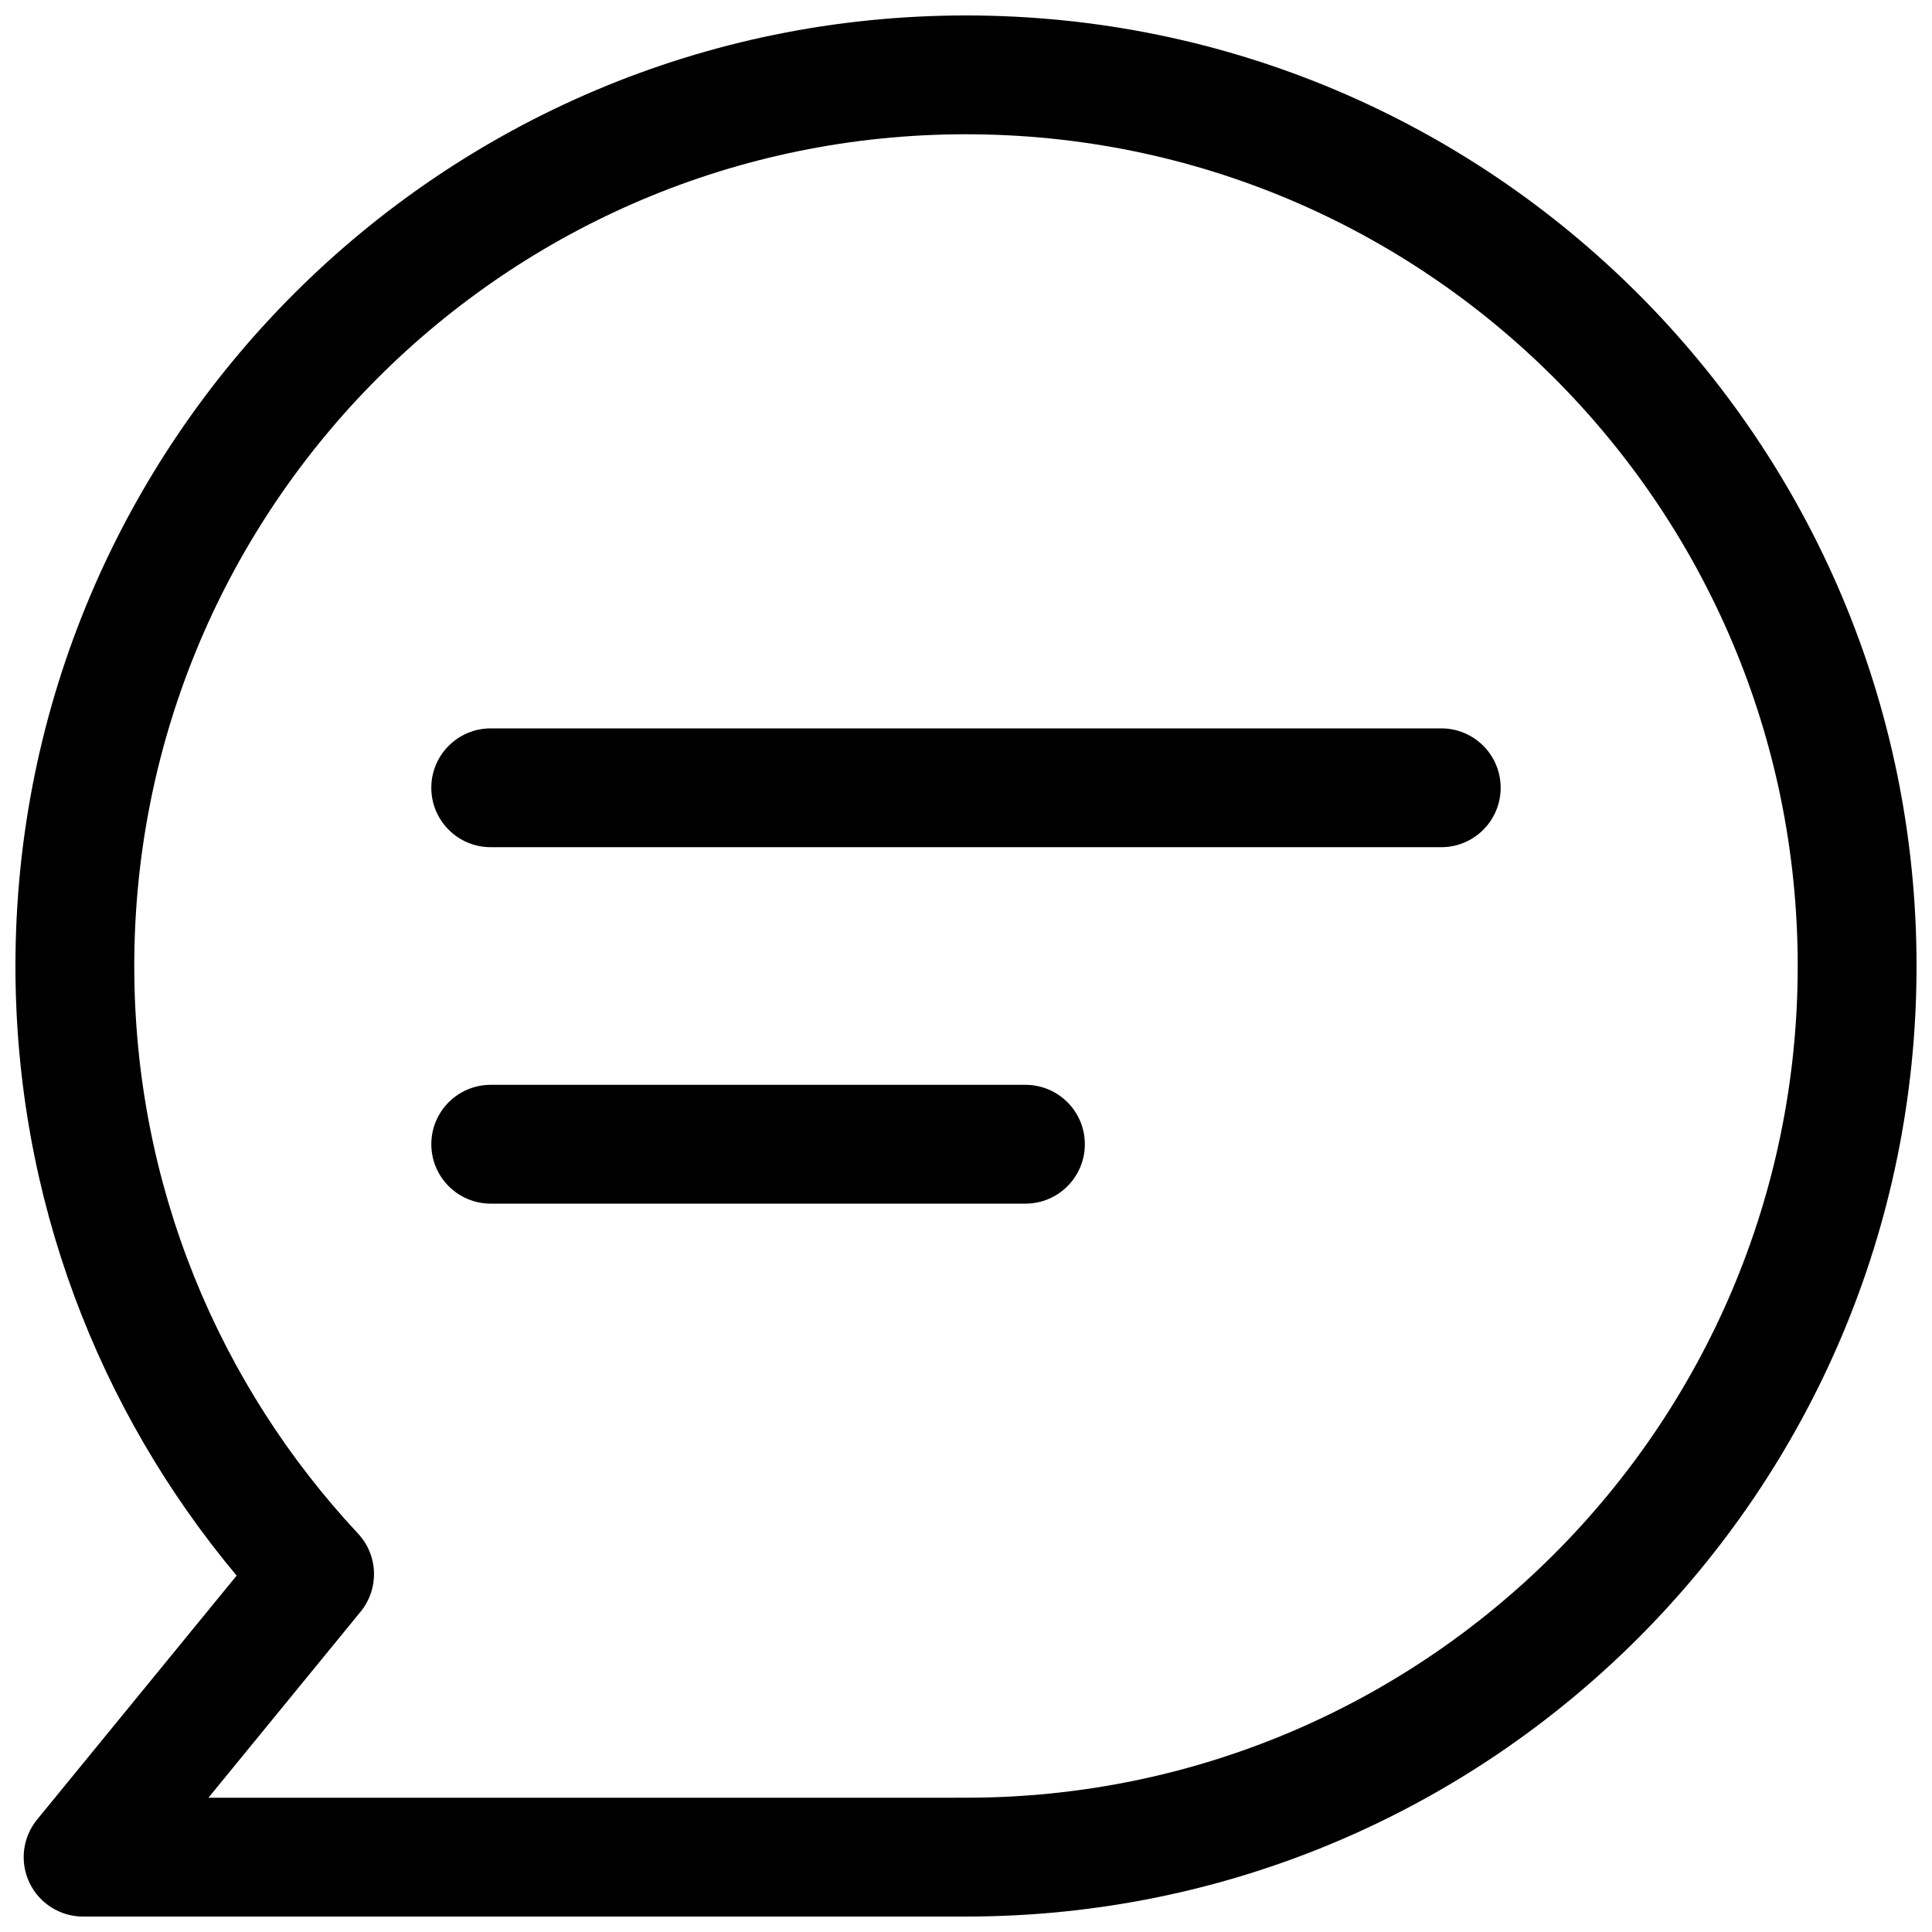
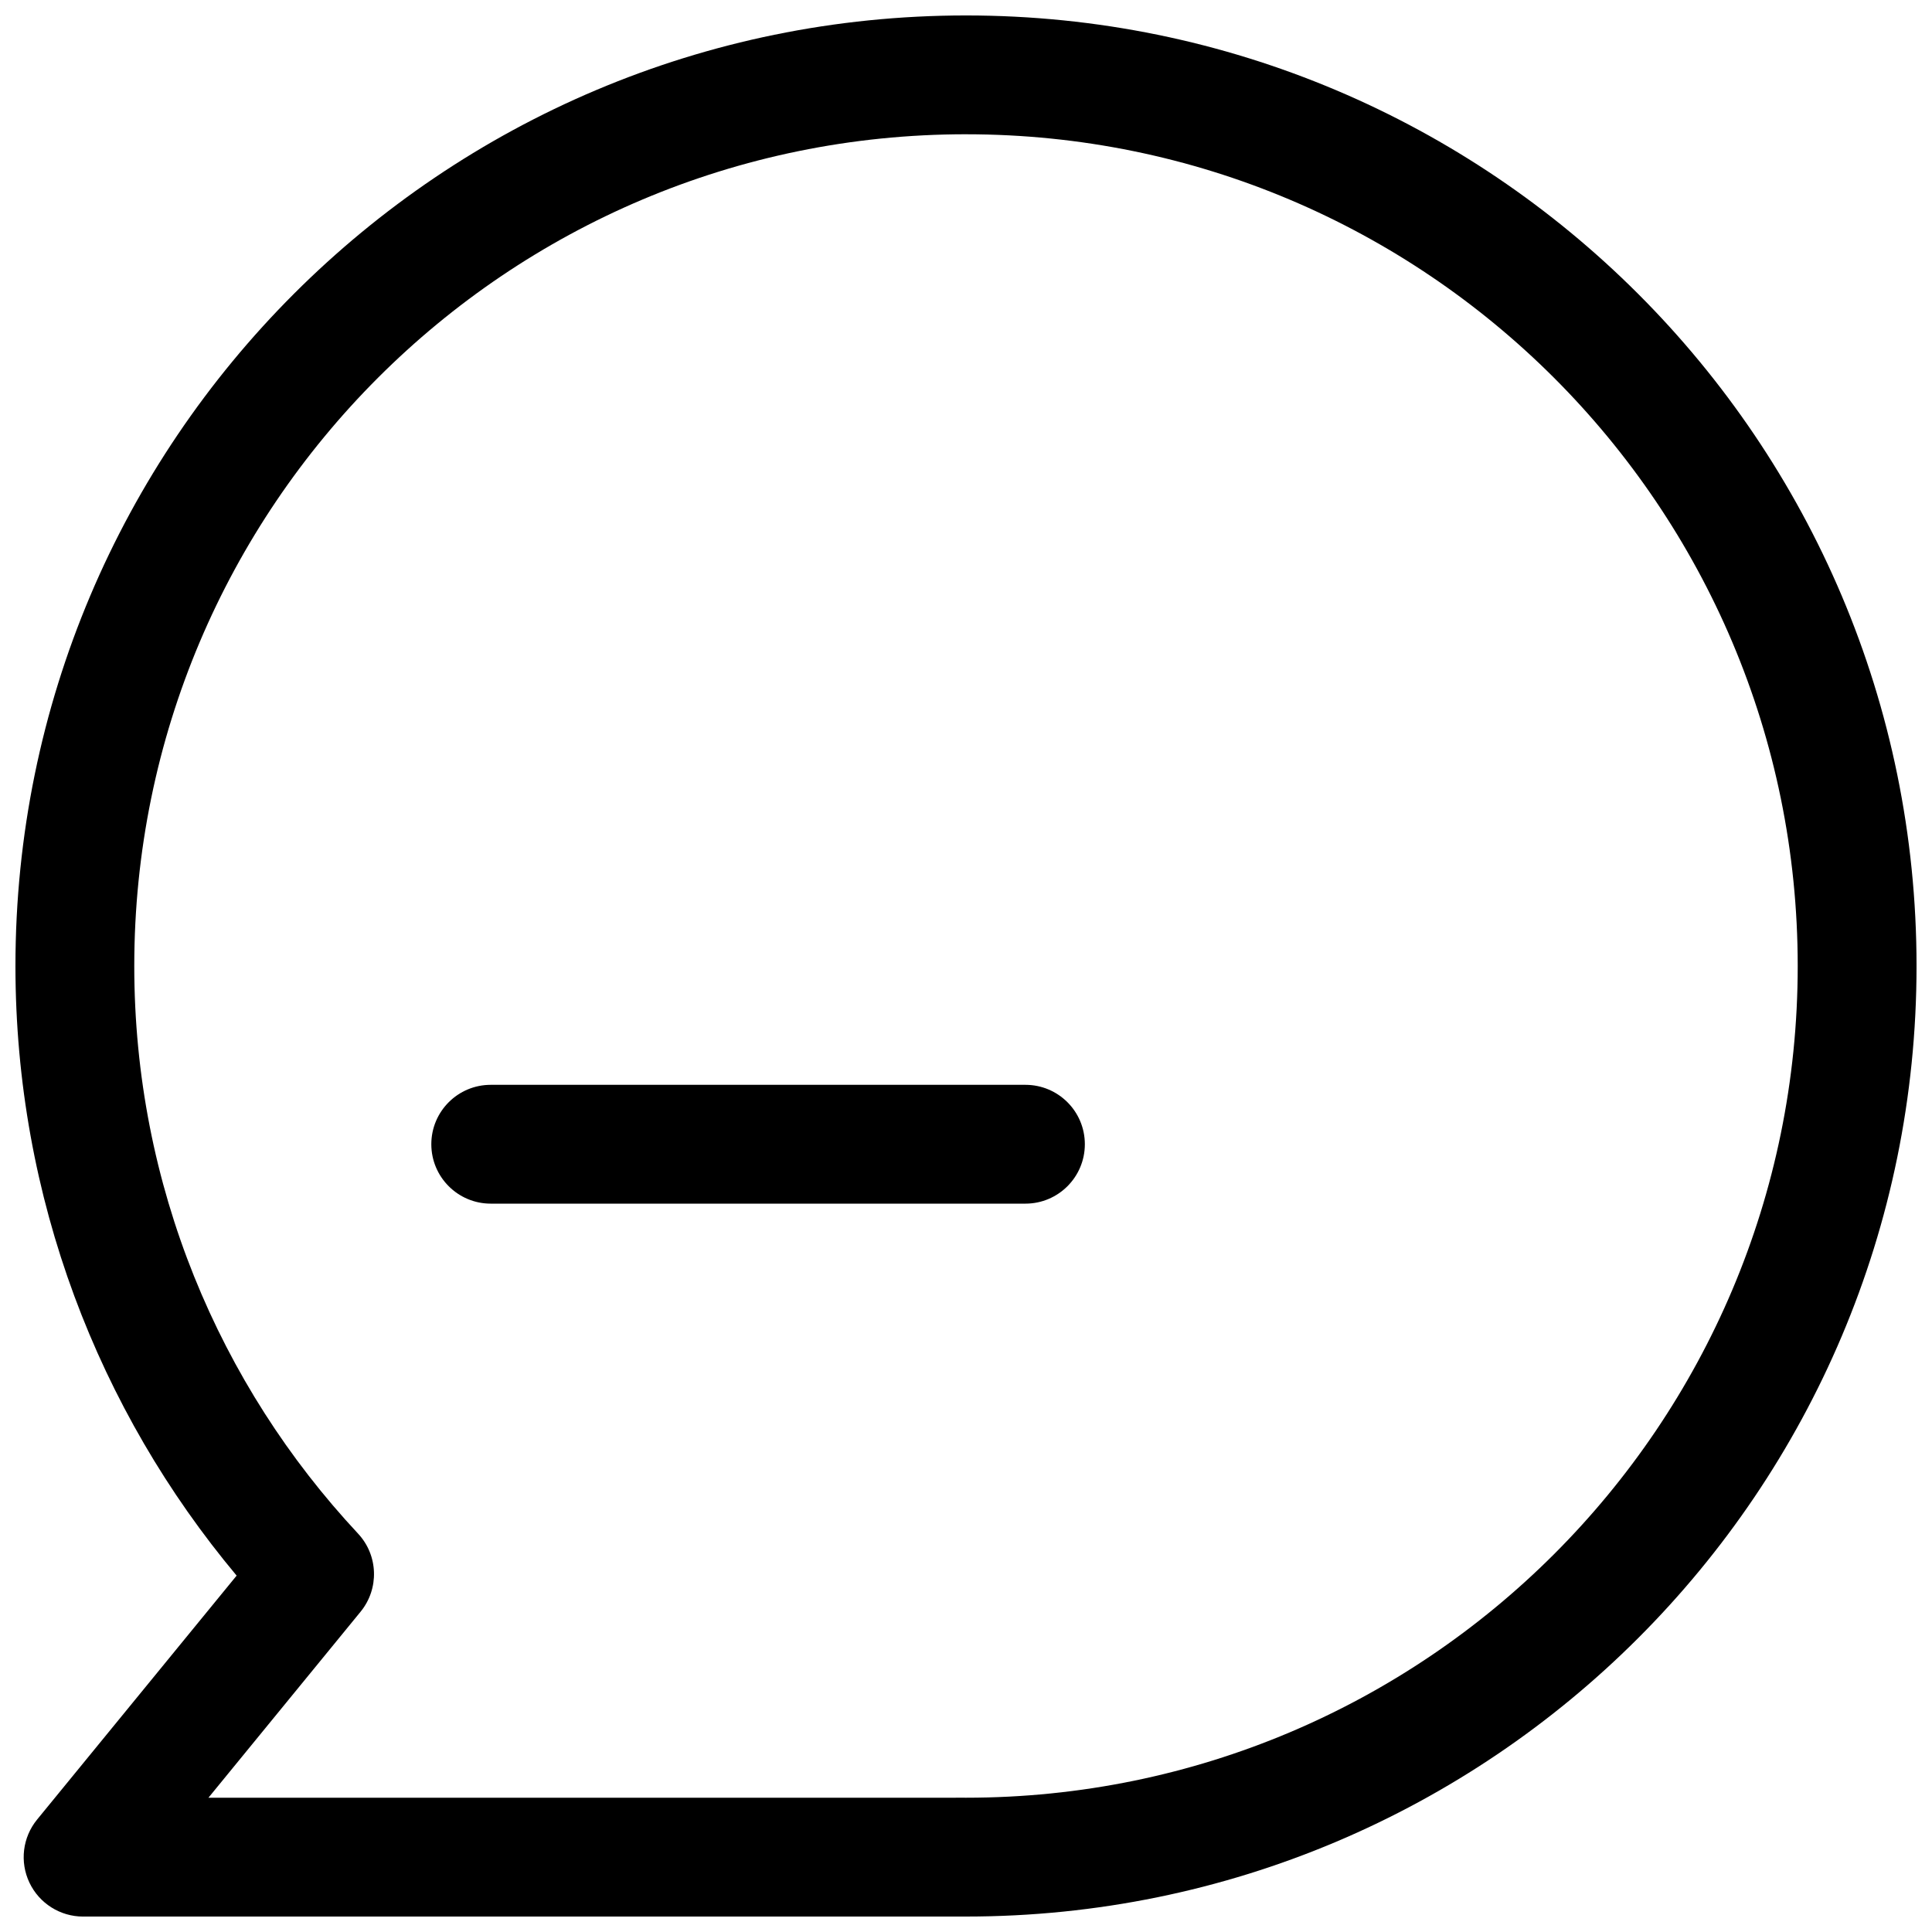
<svg xmlns="http://www.w3.org/2000/svg" width="800px" height="800px" version="1.1" viewBox="144 144 512 512">
  <defs>
    <clipPath id="a">
      <path d="m148.09 148.09h503.81v503.81h-503.81z" />
    </clipPath>
  </defs>
-   <path d="m258.3 352.77c0-8.695 7.051-15.742 15.746-15.742h251.9c8.695 0 15.746 7.047 15.746 15.742s-7.051 15.746-15.746 15.746h-251.9c-8.695 0-15.746-7.051-15.746-15.746z" />
  <path d="m274.05 431.49c-8.695 0-15.746 7.047-15.746 15.742 0 8.695 7.051 15.746 15.746 15.746h141.7c8.695 0 15.746-7.051 15.746-15.746 0-8.695-7.051-15.742-15.746-15.742z" />
  <g clip-path="url(#a)">
    <path d="m398.25 651.9c0.586 0.004 1.168 0.004 1.754 0.004 139.12 0 251.9-112.78 251.9-251.9 0-139.12-112.78-251.91-251.9-251.91-139.12 0-251.91 112.78-251.91 251.91 0 61.469 22.035 117.82 58.617 161.55l-52.875 64.645c-3.852 4.711-4.644 11.215-2.039 16.711s8.145 9 14.227 9h231.79c0.145 0 0.289 0 0.434-0.004zm1.754-472.32c-121.73 0-220.42 98.684-220.42 220.42 0 58.148 22.496 111.01 59.293 150.41 5.383 5.762 5.672 14.609 0.68 20.715l-40.316 49.289h198.01l0.297-0.008c0.137 0 0.27-0.004 0.406 0 0.68 0.004 1.367 0.008 2.051 0.008 121.73 0 220.41-98.684 220.41-220.41 0-121.73-98.684-220.42-220.41-220.42z" fill-rule="evenodd" />
  </g>
</svg>